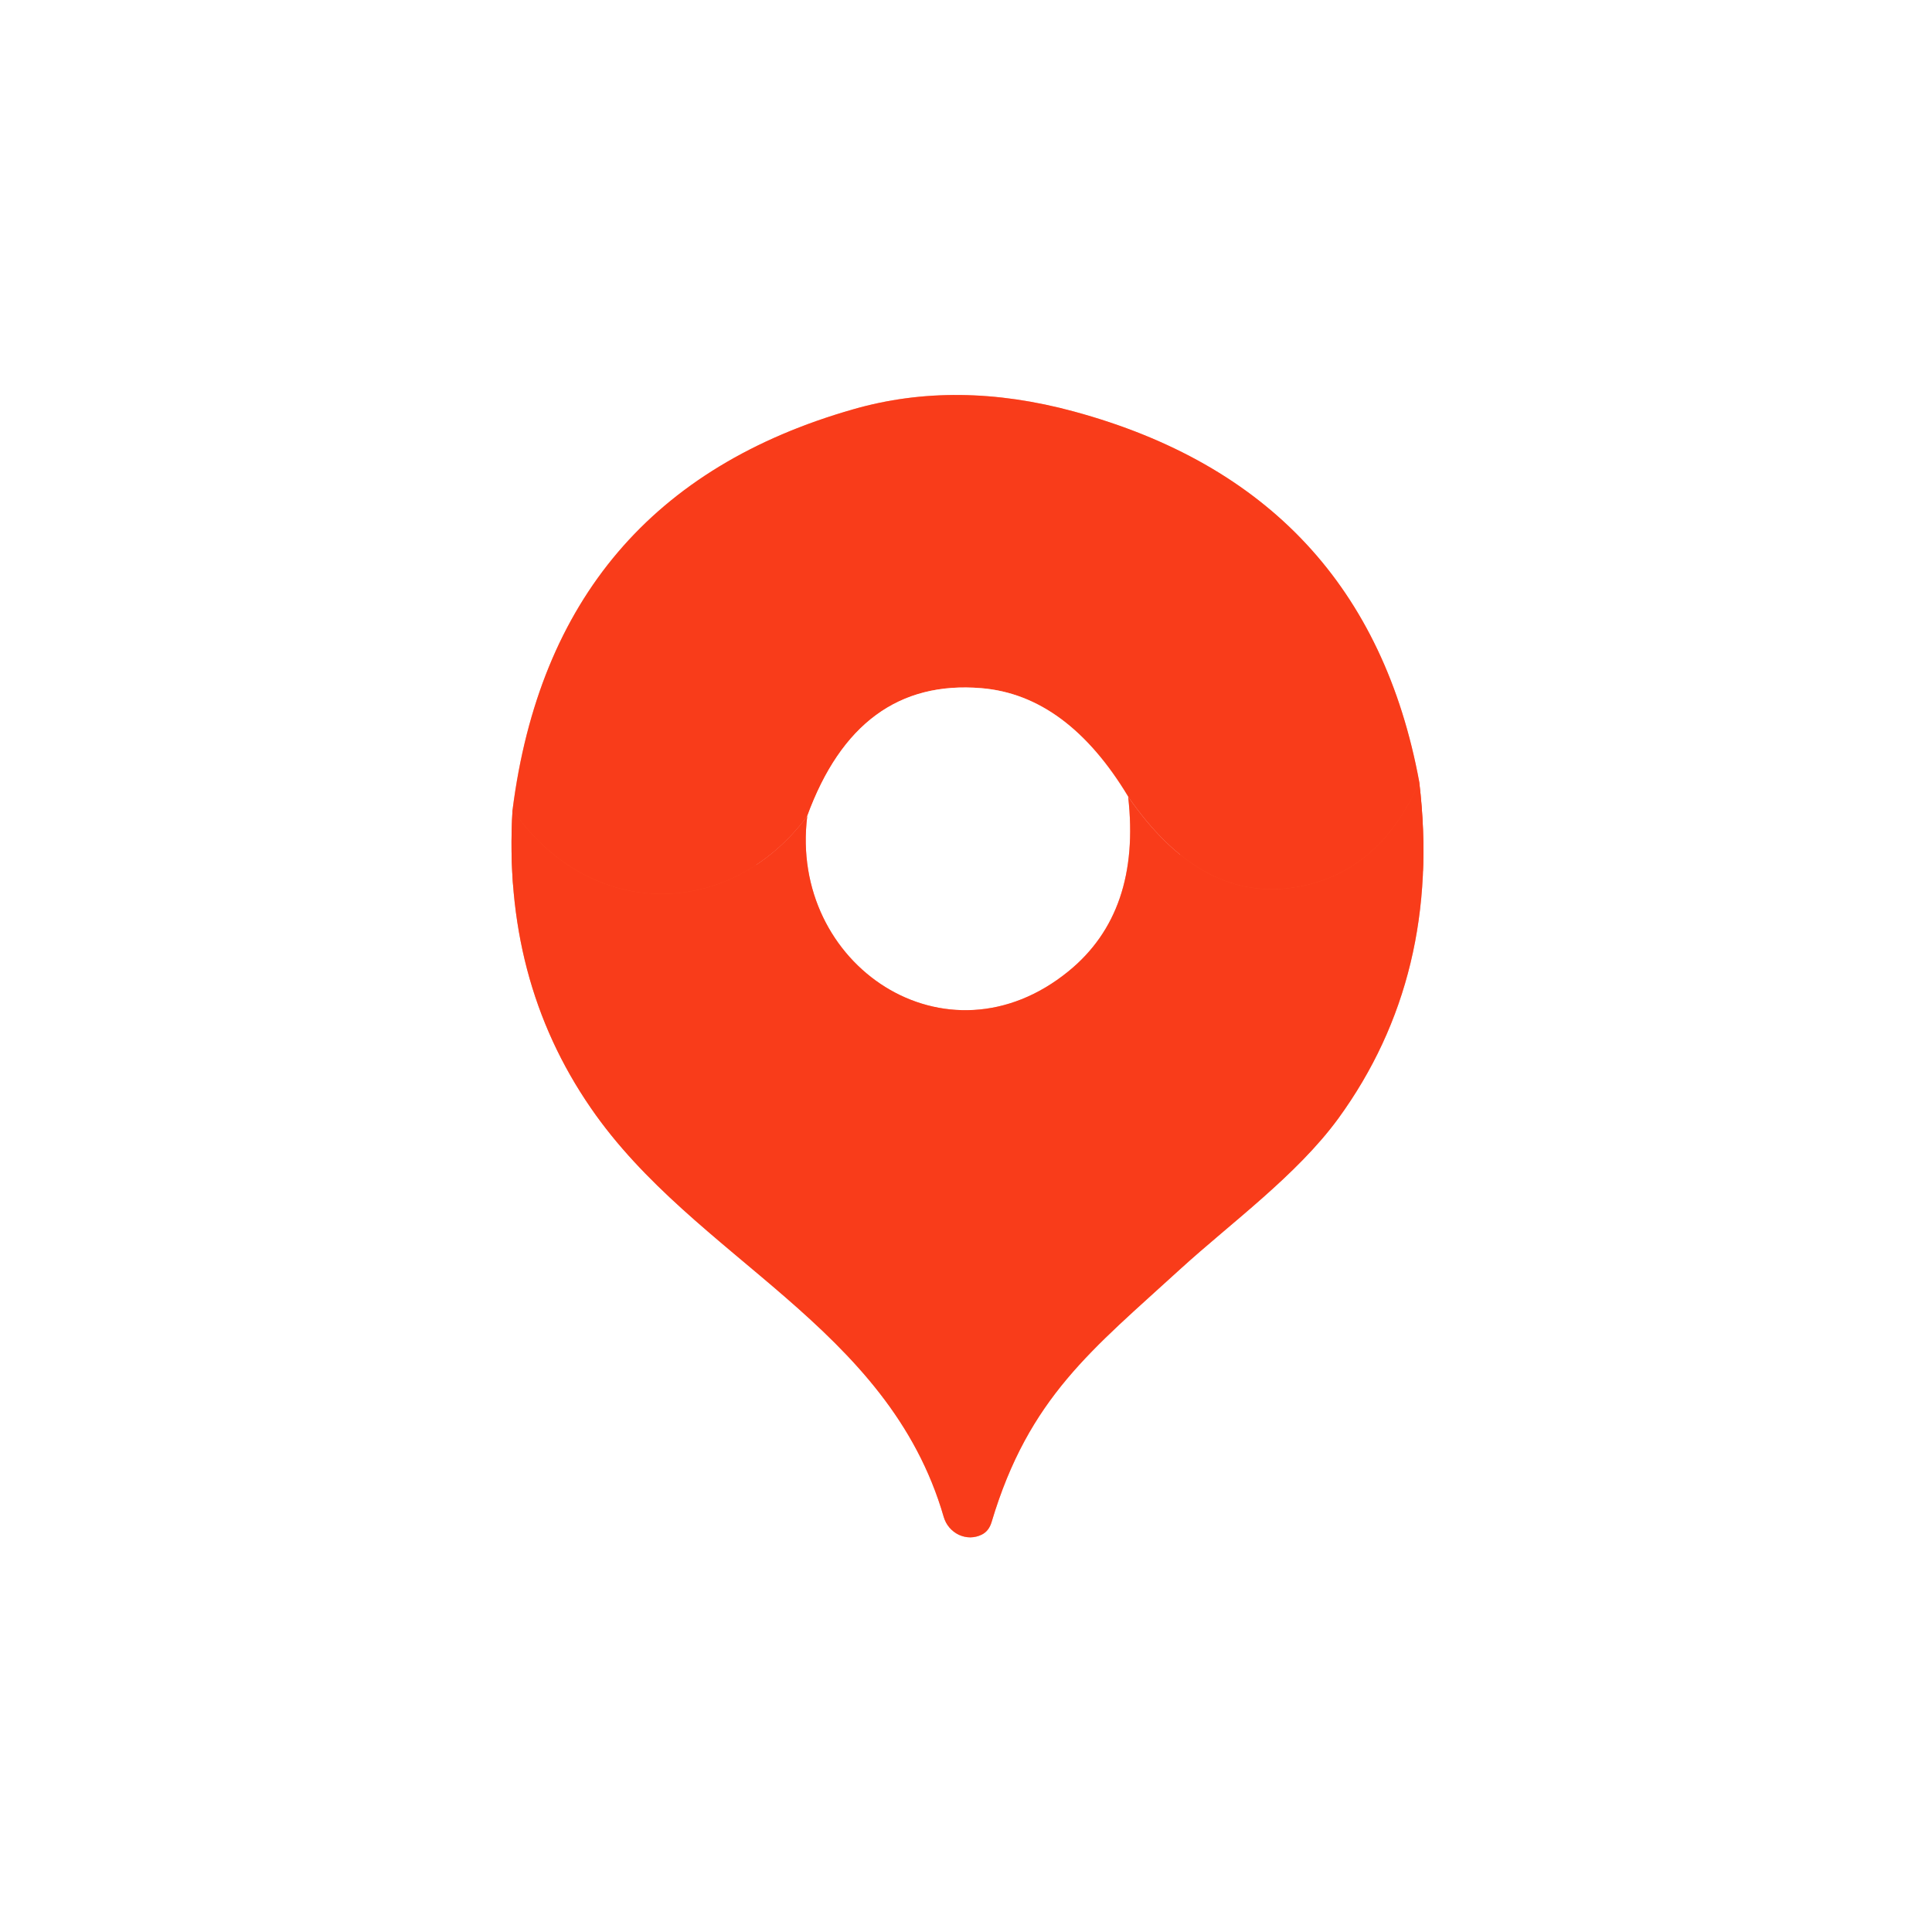
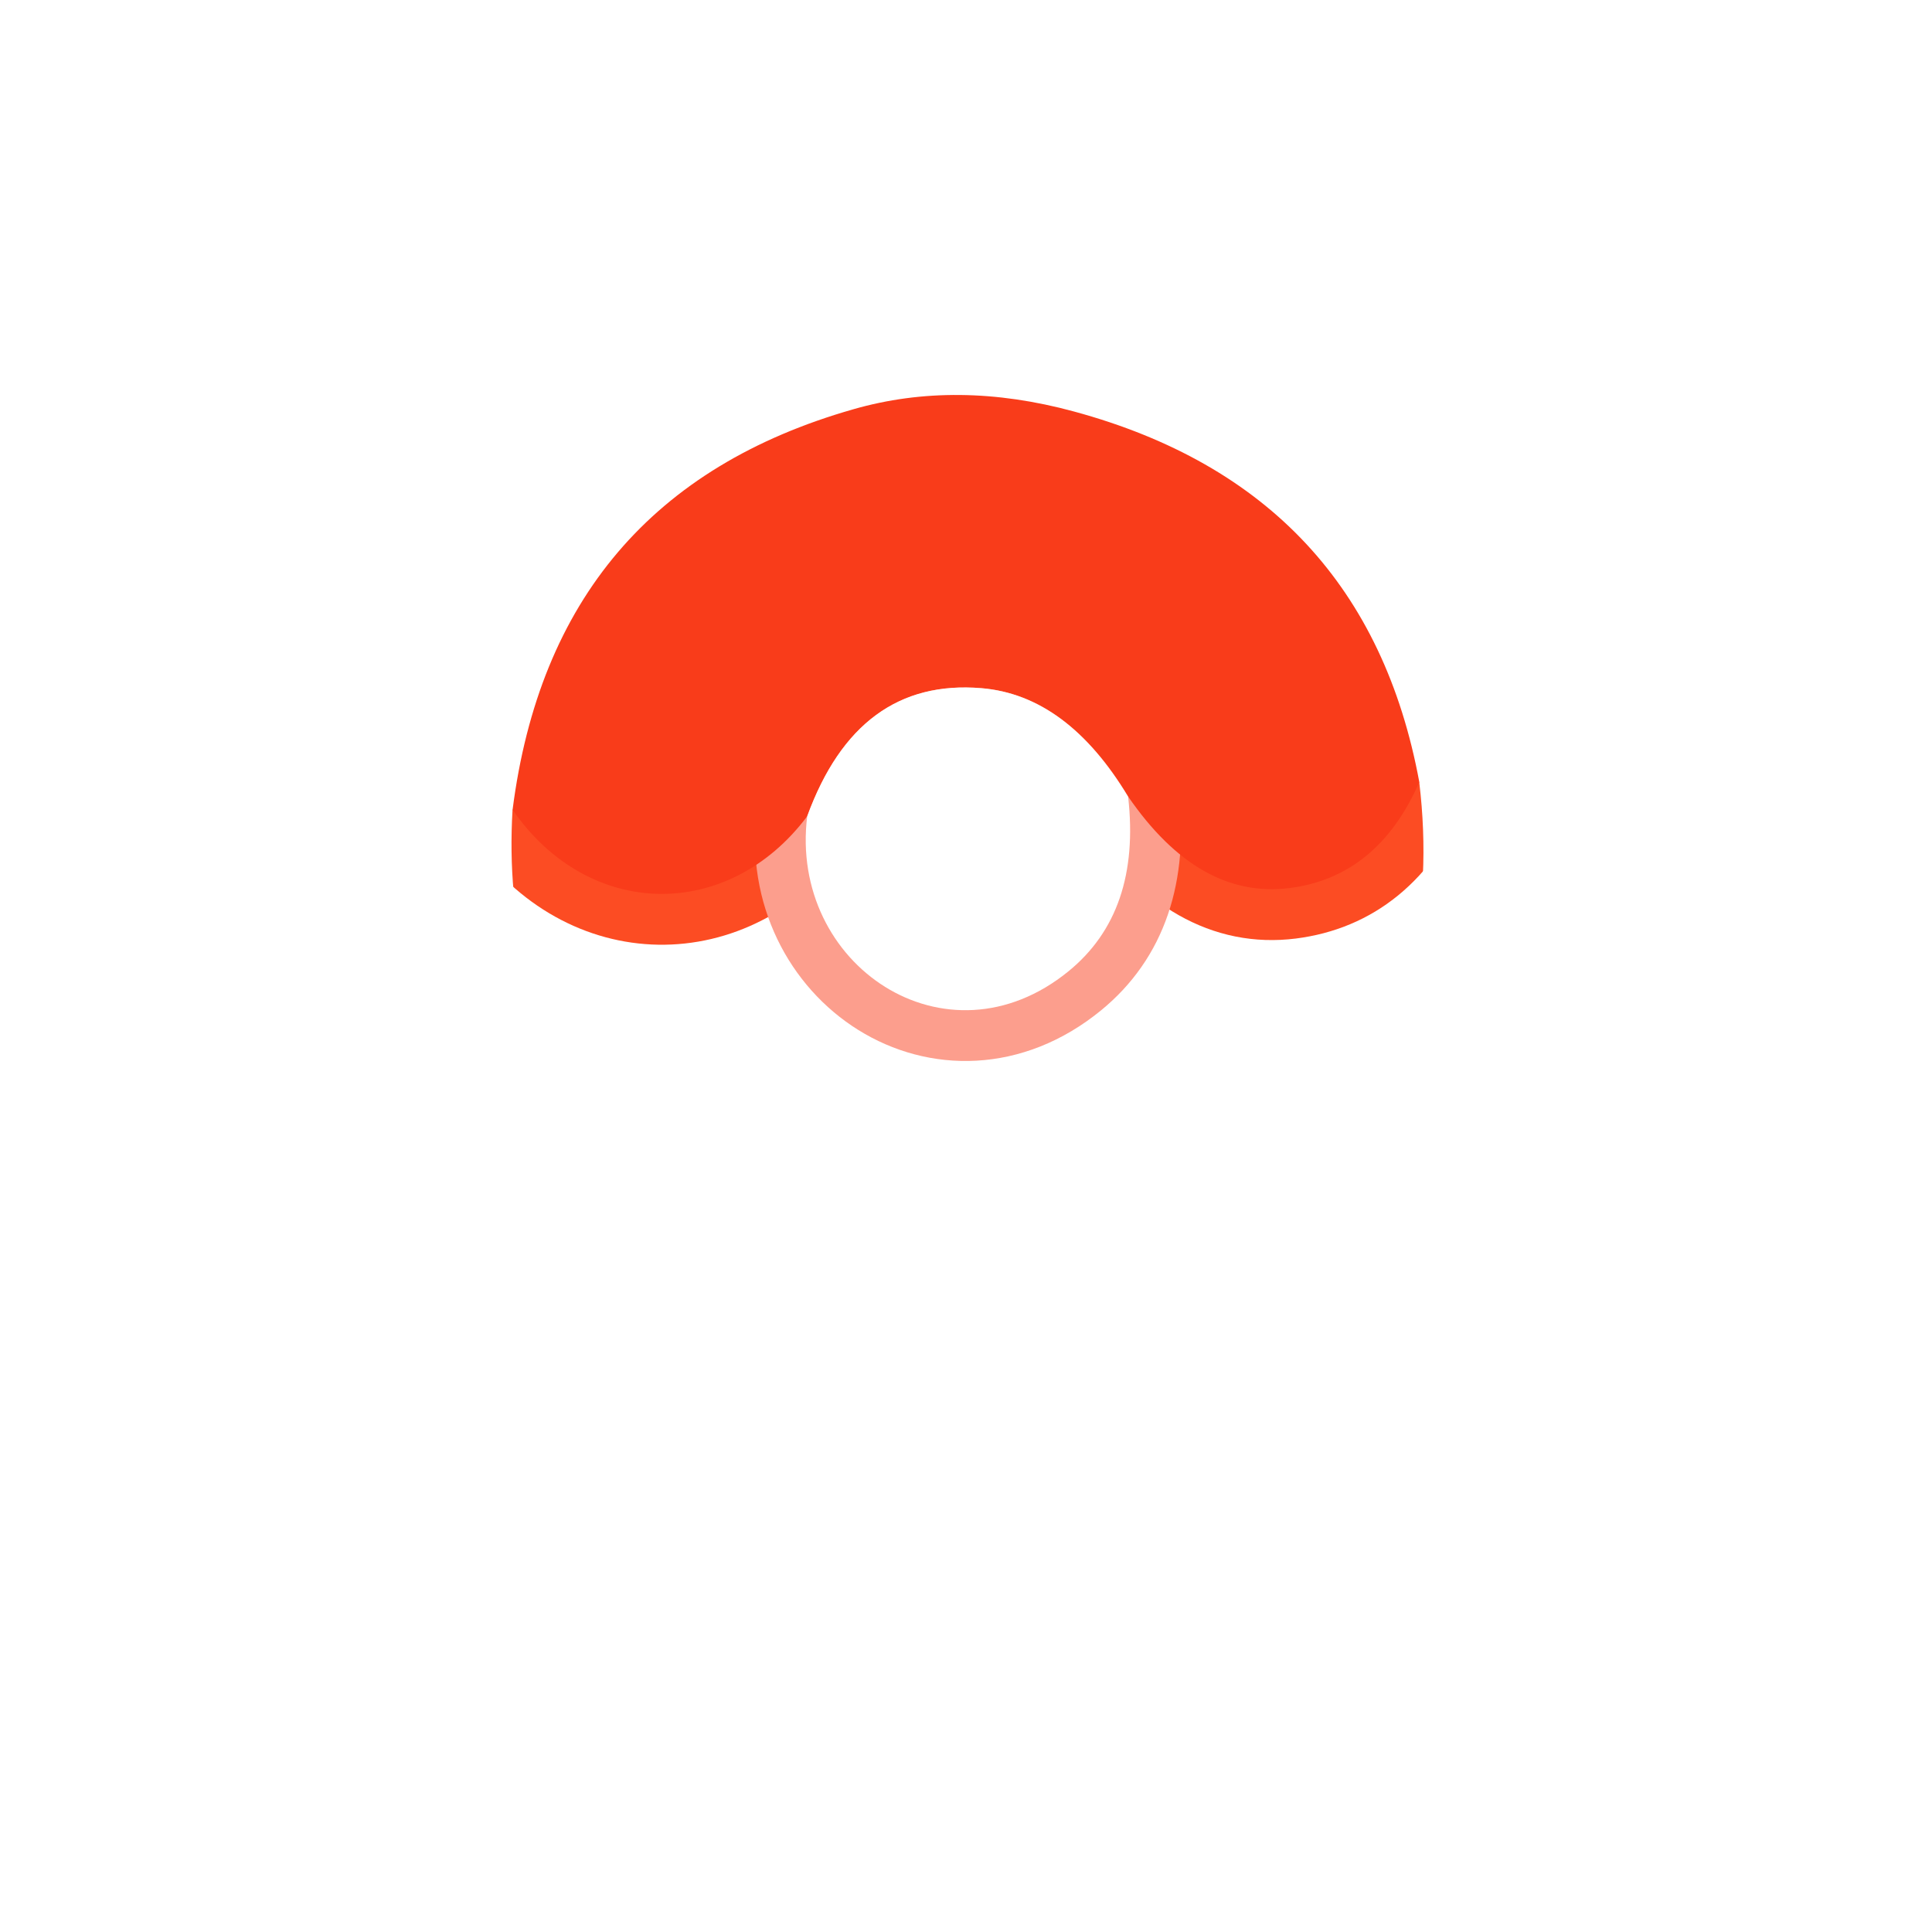
<svg xmlns="http://www.w3.org/2000/svg" width="38" height="38" viewBox="0 0 38 38" fill="none">
  <g clip-path="url(#clip0_589_4323)" filter="url(#filter0_d_589_4323)">
-     <path d="M11.081 15.927C10.948 18.157 11.462 20.112 12.621 21.793C14.673 24.777 18.471 26.066 19.562 29.837C19.584 29.913 19.622 29.985 19.674 30.045C19.726 30.106 19.789 30.154 19.86 30.188C19.931 30.221 20.008 30.238 20.086 30.238C20.163 30.237 20.239 30.219 20.308 30.185C20.402 30.139 20.467 30.057 20.503 29.938C21.236 27.481 22.493 26.537 24.212 24.963C25.217 24.047 26.503 23.119 27.322 22C28.686 20.124 29.217 17.919 28.915 15.384" stroke="#FC9E8D" stroke-width="2" />
-     <path d="M28.916 15.383C28.21 11.562 25.947 9.132 22.125 8.094C20.585 7.675 19.137 7.661 17.783 8.05C13.843 9.174 11.609 11.8 11.082 15.927" stroke="#FFAD96" stroke-width="2" />
    <path d="M28.914 15.384C28.368 16.627 27.517 17.322 26.36 17.468C25.173 17.616 24.116 17.018 23.189 15.672" stroke="#FC4C23" stroke-width="2" />
    <path d="M23.191 15.671C22.391 14.341 21.429 13.629 20.305 13.535C18.683 13.399 17.541 14.239 16.879 16.052" stroke="#FFAD96" stroke-width="2" />
    <path d="M16.879 16.052C15.331 18.12 12.586 18.104 11.082 15.927" stroke="#FC4C23" stroke-width="2" />
    <path d="M23.191 15.671C23.361 17.182 22.971 18.325 22.02 19.101C19.616 21.063 16.514 18.979 16.879 16.052" stroke="#FC9E8D" stroke-width="2" />
    <path d="M35.008 19C35.008 22.981 33.427 26.798 30.613 29.613C27.798 32.427 23.981 34.008 20 34.008C16.02 34.008 12.203 32.427 9.388 29.613C6.573 26.798 4.992 22.981 4.992 19C4.992 15.02 6.573 11.203 9.388 8.388C12.203 5.573 16.02 3.992 20 3.992C23.981 3.992 27.798 5.573 30.613 8.388C33.427 11.203 35.008 15.02 35.008 19ZM11.081 15.927C10.949 18.157 11.463 20.113 12.622 21.794C14.673 24.777 18.472 26.067 19.562 29.837C19.585 29.913 19.623 29.985 19.674 30.046C19.726 30.106 19.79 30.155 19.861 30.188C19.932 30.221 20.009 30.238 20.086 30.238C20.163 30.237 20.239 30.22 20.308 30.185C20.403 30.14 20.468 30.057 20.503 29.938C21.237 27.481 22.494 26.537 24.212 24.964C25.218 24.048 26.503 23.119 27.322 22C28.687 20.125 29.218 17.919 28.915 15.384C28.21 11.562 25.946 9.133 22.125 8.095C20.584 7.676 19.137 7.661 17.783 8.05C13.842 9.175 11.608 11.8 11.081 15.927Z" fill="white" />
    <path d="M28.916 15.383C28.37 16.627 27.518 17.321 26.362 17.467C25.175 17.616 24.119 17.017 23.192 15.671C22.392 14.342 21.429 13.629 20.305 13.535C18.683 13.4 17.541 14.239 16.879 16.052C15.331 18.12 12.586 18.104 11.082 15.927C11.609 11.8 13.843 9.174 17.783 8.05C19.137 7.661 20.585 7.675 22.125 8.094C25.947 9.132 28.21 11.562 28.916 15.383Z" fill="#F93C1A" />
    <path d="M23.189 15.672C23.36 17.183 22.969 18.326 22.018 19.102C19.614 21.064 16.512 18.98 16.877 16.053C17.539 14.24 18.681 13.4 20.303 13.536C21.427 13.63 22.389 14.342 23.189 15.672Z" fill="white" />
-     <path d="M28.915 15.384C29.217 17.919 28.686 20.124 27.322 22C26.503 23.119 25.217 24.047 24.212 24.963C22.493 26.537 21.236 27.481 20.503 29.938C20.467 30.057 20.402 30.139 20.308 30.185C20.239 30.219 20.163 30.237 20.086 30.238C20.008 30.238 19.931 30.221 19.86 30.188C19.789 30.154 19.726 30.106 19.674 30.045C19.622 29.985 19.584 29.913 19.562 29.837C18.471 26.066 14.673 24.777 12.621 21.793C11.462 20.112 10.948 18.157 11.081 15.927C12.585 18.104 15.33 18.12 16.878 16.053C16.513 18.98 19.615 21.064 22.019 19.101C22.97 18.326 23.361 17.182 23.19 15.672C24.117 17.018 25.174 17.616 26.361 17.468C27.517 17.322 28.369 16.627 28.915 15.384Z" fill="#F93C1A" />
  </g>
  <defs>
    <filter id="filter0_d_589_4323" x="0" y="0" width="38" height="38" filterUnits="userSpaceOnUse" color-interpolation-filters="sRGB">
      <feFlood flood-opacity="0" result="BackgroundImageFix" />
      <feColorMatrix in="SourceAlpha" type="matrix" values="0 0 0 0 0 0 0 0 0 0 0 0 0 0 0 0 0 0 127 0" result="hardAlpha" />
      <feOffset dx="-1" />
      <feGaussianBlur stdDeviation="2" />
      <feComposite in2="hardAlpha" operator="out" />
      <feColorMatrix type="matrix" values="0 0 0 0 0 0 0 0 0 0.103 0 0 0 0 0.377 0 0 0 0.1 0" />
      <feBlend mode="normal" in2="BackgroundImageFix" result="effect1_dropShadow_589_4323" />
      <feBlend mode="normal" in="SourceGraphic" in2="effect1_dropShadow_589_4323" result="shape" />
    </filter>
    <clipPath id="clip0_589_4323">
      <rect width="30" height="30" fill="white" transform="translate(5 4)" />
    </clipPath>
  </defs>
</svg>